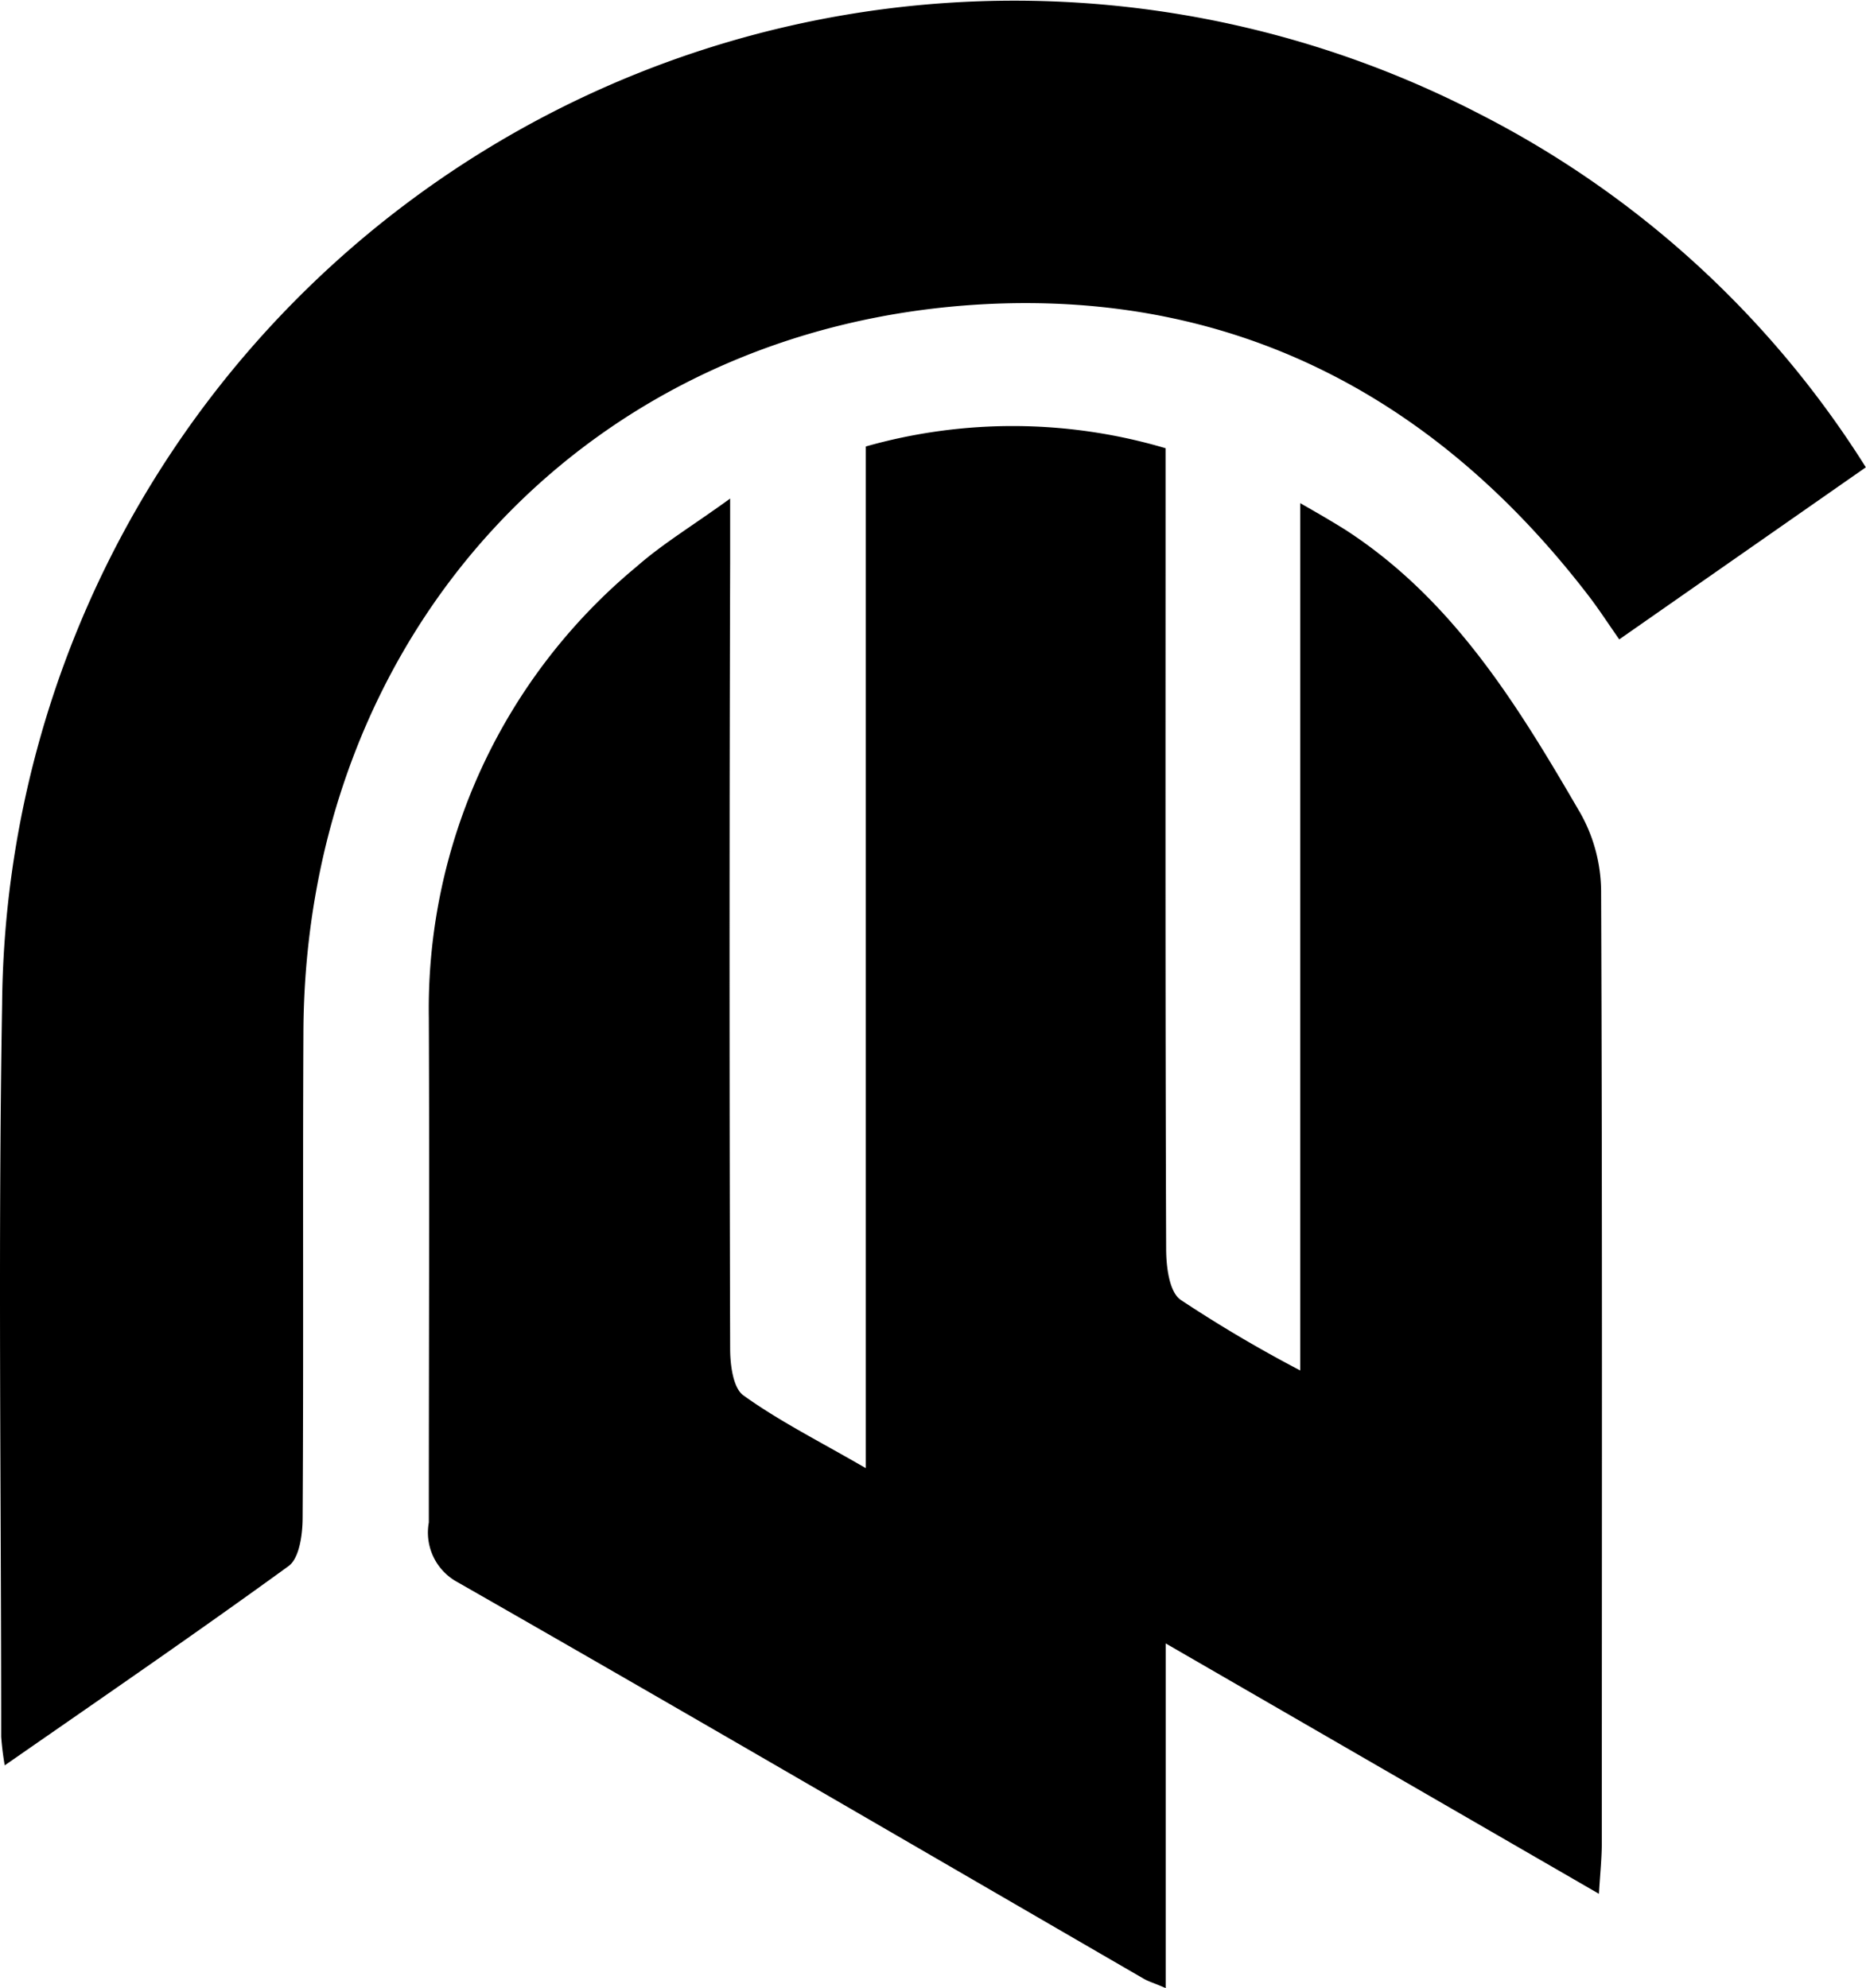
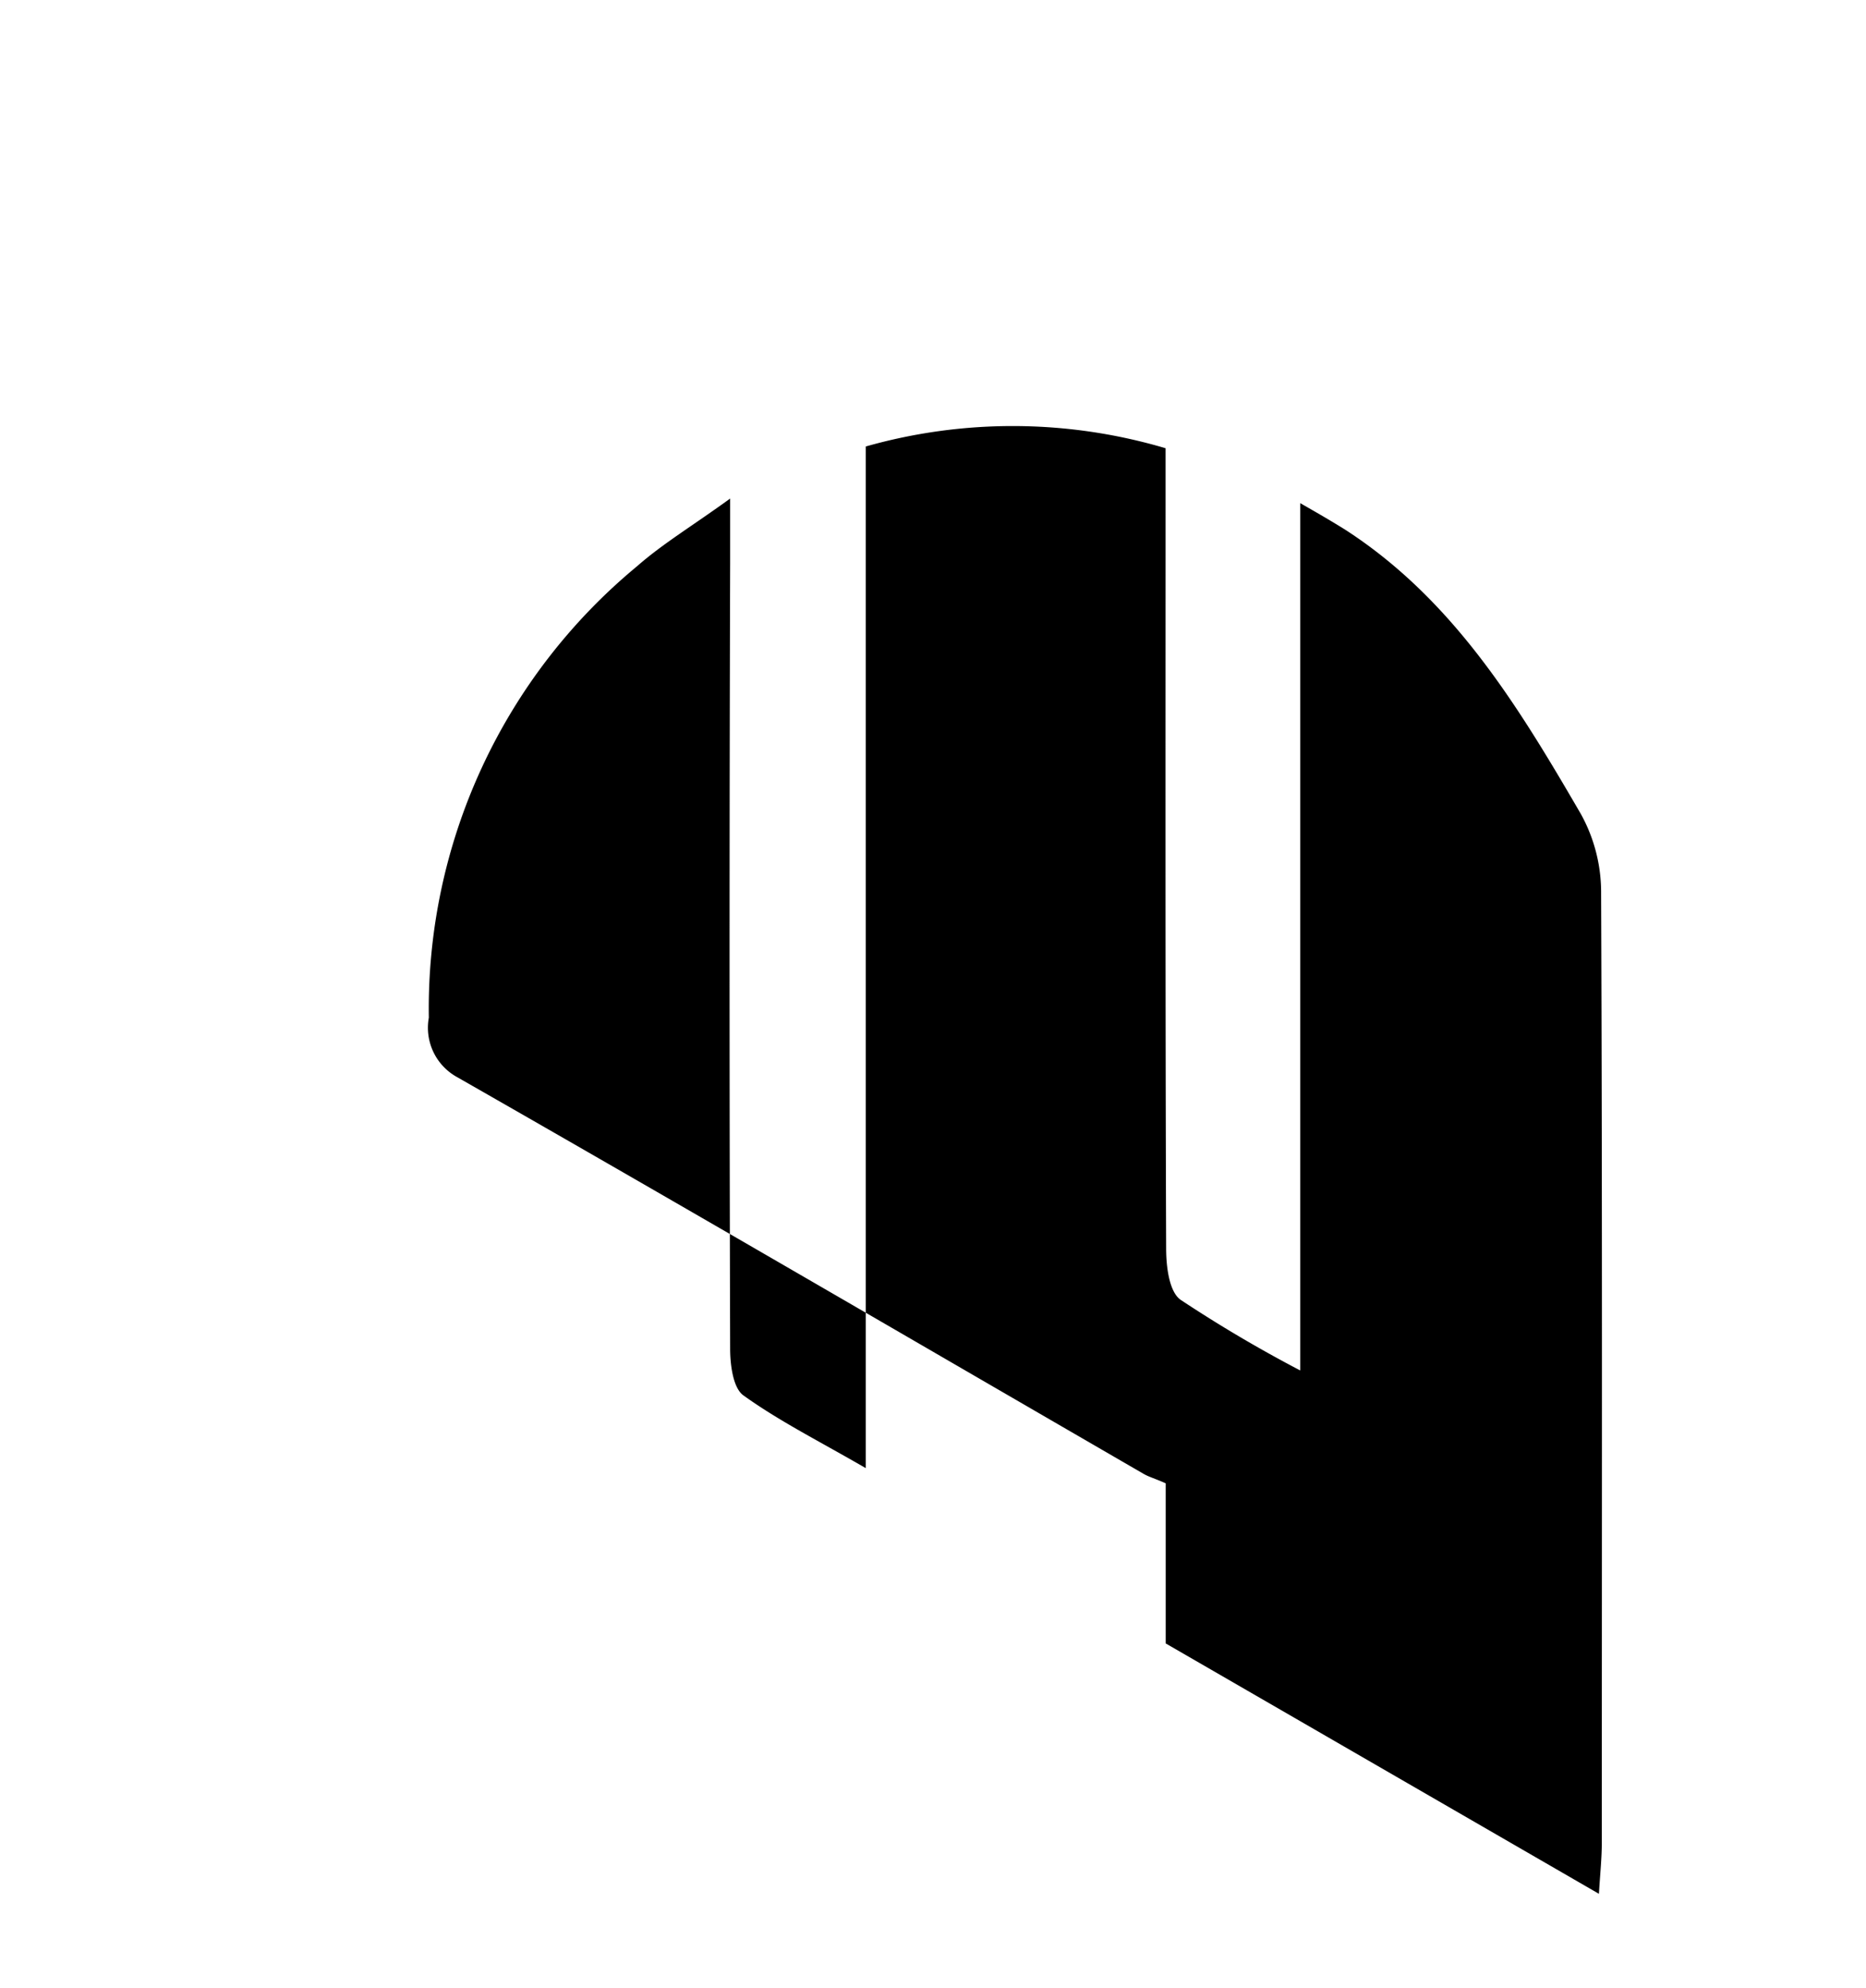
<svg xmlns="http://www.w3.org/2000/svg" width="45.289" height="48.246" viewBox="0 0 45.289 48.246">
  <g id="Group_332" data-name="Group 332" transform="translate(-42 -627.754)">
-     <path id="Path_2220" data-name="Path 2220" d="M57.875,38.361V59.407a32.554,32.554,0,0,1-2.906-1.716c-.278-.2-.348-.816-.348-1.241-.022-6.009-.014-12.018-.014-18.022v-1.4a13.062,13.062,0,0,0-7.277-.042V61.777c-1.13-.654-2.1-1.14-2.968-1.764-.253-.179-.323-.746-.323-1.135q-.028-9.542,0-19.084V38.249c-.9.654-1.634,1.093-2.263,1.646a13.929,13.929,0,0,0-5.05,10.951c.017,4.083,0,8.167,0,12.25a1.367,1.367,0,0,0,.69,1.445c5.568,3.18,11.108,6.412,16.659,9.626.125.073.278.114.535.229V66.031l10.515,6.076c.031-.509.07-.875.07-1.244,0-7.695.014-15.392-.017-23.087a3.923,3.923,0,0,0-.493-1.875c-1.52-2.616-3.09-5.2-5.724-6.9C58.66,38.814,58.365,38.64,57.875,38.361Z" transform="translate(15.682 601.603)" />
-     <path id="Path_2221" data-name="Path 2221" d="M39.3,15.516l5.985-4.176a23.889,23.889,0,0,0-9.382-8.578A24.567,24.567,0,0,0,.051,24.367c-.1,5.925-.022,11.853-.022,17.779a6.84,6.84,0,0,0,.086.693C2.5,41.182,4.775,39.622,7.008,38c.256-.19.334-.755.337-1.146.025-3.913,0-7.848.019-11.775.025-9.729,6.918-17.212,16.581-17.7,6.041-.3,10.9,2.256,14.593,7.055C38.777,14.742,38.989,15.069,39.3,15.516Z" transform="translate(42 627.754)" />
+     <path id="Path_2220" data-name="Path 2220" d="M57.875,38.361V59.407a32.554,32.554,0,0,1-2.906-1.716c-.278-.2-.348-.816-.348-1.241-.022-6.009-.014-12.018-.014-18.022v-1.4a13.062,13.062,0,0,0-7.277-.042V61.777c-1.13-.654-2.1-1.14-2.968-1.764-.253-.179-.323-.746-.323-1.135q-.028-9.542,0-19.084V38.249c-.9.654-1.634,1.093-2.263,1.646a13.929,13.929,0,0,0-5.05,10.951a1.367,1.367,0,0,0,.69,1.445c5.568,3.18,11.108,6.412,16.659,9.626.125.073.278.114.535.229V66.031l10.515,6.076c.031-.509.07-.875.07-1.244,0-7.695.014-15.392-.017-23.087a3.923,3.923,0,0,0-.493-1.875c-1.52-2.616-3.09-5.2-5.724-6.9C58.66,38.814,58.365,38.64,57.875,38.361Z" transform="translate(15.682 601.603)" />
  </g>
</svg>